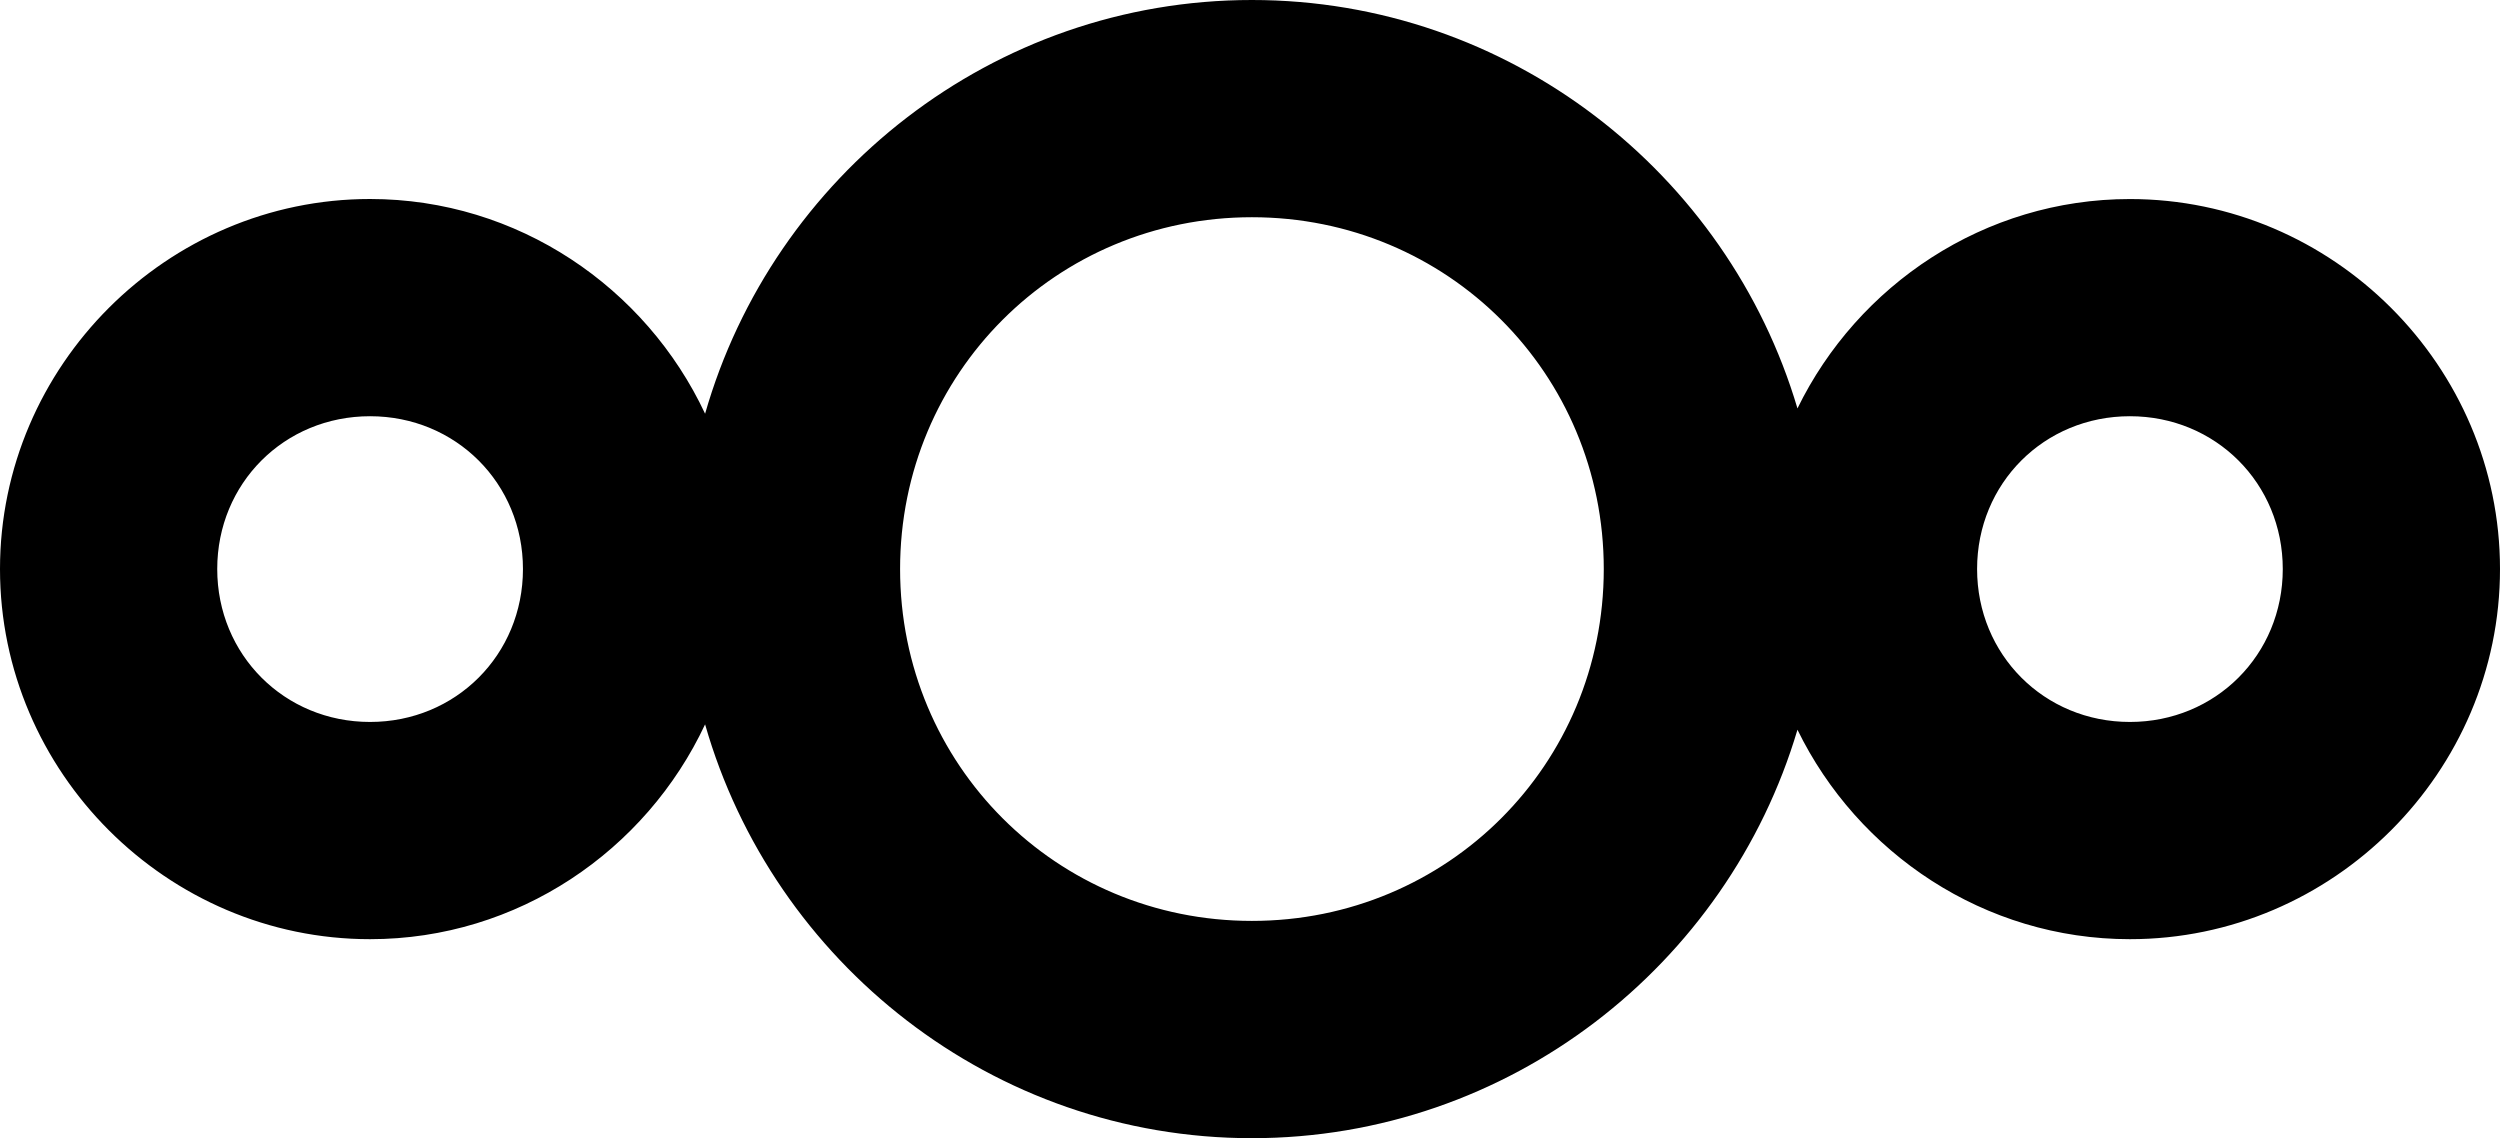
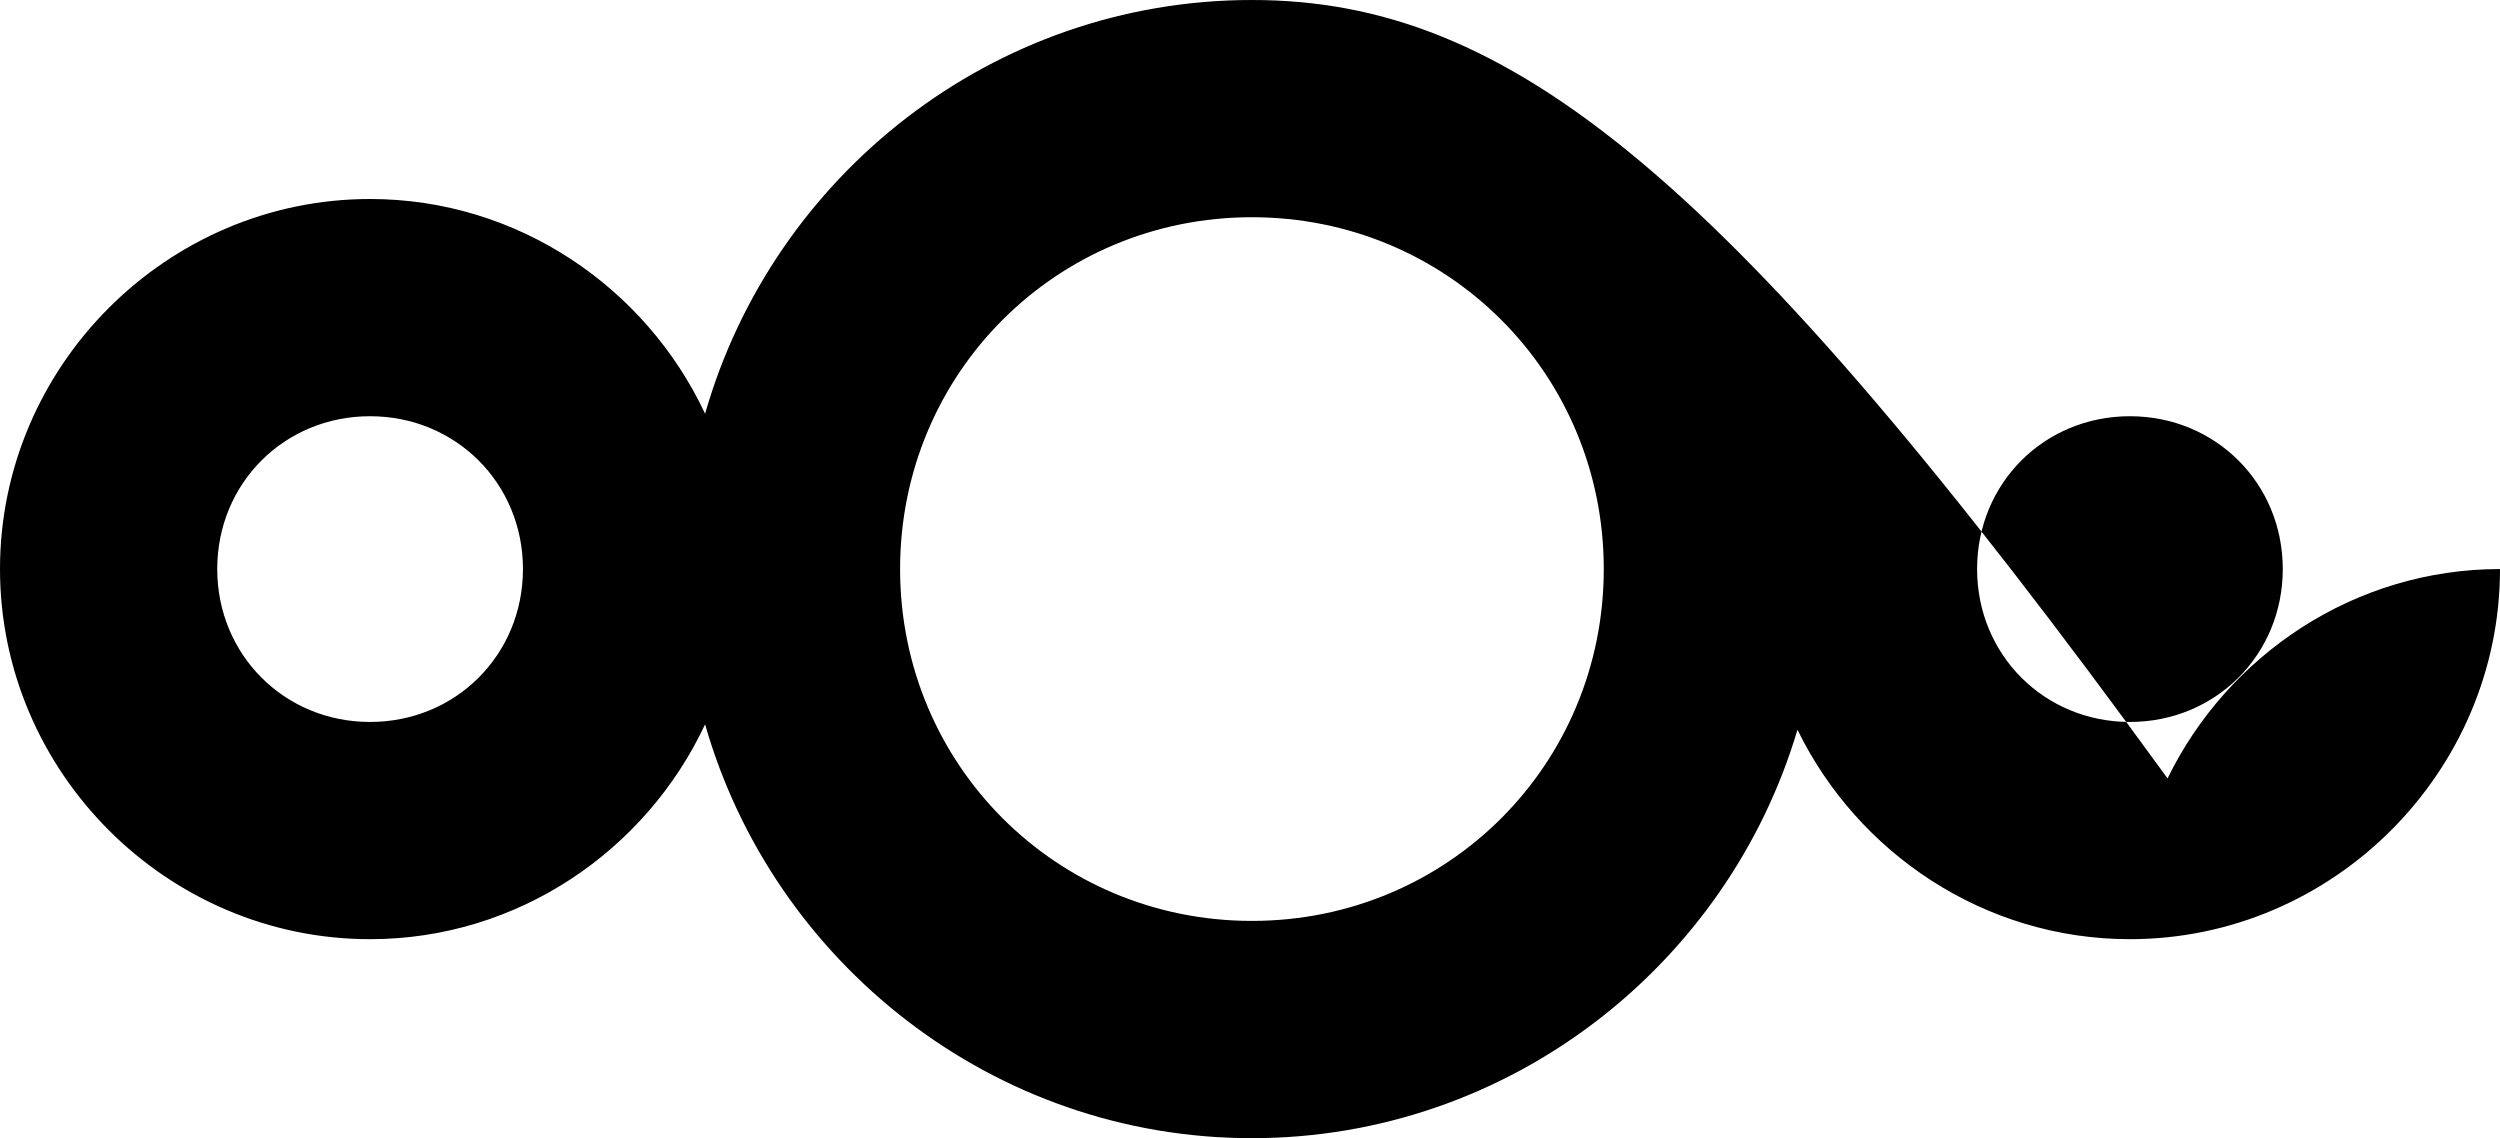
<svg xmlns="http://www.w3.org/2000/svg" id="Layer_1" x="0px" y="0px" width="55px" height="25.039px" viewBox="0 0 55 25.039" xml:space="preserve">
-   <path id="uuid-0aab2353-592e-457f-bbb8-d35d2201df53" d="M27.542,0c-5.701,0-10.533,3.865-12.03,9.102 C14.21,6.324,11.39,4.378,8.141,4.378C3.673,4.378,0,8.051,0,12.519s3.673,8.143,8.141,8.143c3.249,0,6.069-1.947,7.371-4.726 c1.498,5.237,6.329,9.104,12.03,9.104c5.659,0,10.467-3.809,12.002-8.986c1.326,2.715,4.111,4.608,7.314,4.608 c4.468,0,8.142-3.675,8.142-8.143s-3.674-8.14-8.142-8.14c-3.203,0-5.988,1.891-7.314,4.606C38.009,3.807,33.201,0,27.542,0 L27.542,0z M27.542,4.779c4.304,0,7.741,3.437,7.741,7.74c0,4.304-3.438,7.741-7.741,7.741c-4.303,0-7.74-3.438-7.74-7.741 C19.802,8.215,23.239,4.779,27.542,4.779z M8.141,9.157c1.886,0,3.364,1.477,3.364,3.362c0,1.886-1.478,3.364-3.364,3.364 c-1.885,0-3.362-1.479-3.362-3.364C4.779,10.633,6.255,9.157,8.141,9.157z M46.858,9.157c1.886,0,3.363,1.477,3.363,3.362 c0,1.886-1.478,3.364-3.363,3.364s-3.362-1.479-3.362-3.364C43.496,10.633,44.973,9.157,46.858,9.157z" />
+   <path id="uuid-0aab2353-592e-457f-bbb8-d35d2201df53" d="M27.542,0c-5.701,0-10.533,3.865-12.03,9.102 C14.21,6.324,11.39,4.378,8.141,4.378C3.673,4.378,0,8.051,0,12.519s3.673,8.143,8.141,8.143c3.249,0,6.069-1.947,7.371-4.726 c1.498,5.237,6.329,9.104,12.03,9.104c5.659,0,10.467-3.809,12.002-8.986c1.326,2.715,4.111,4.608,7.314,4.608 c4.468,0,8.142-3.675,8.142-8.143c-3.203,0-5.988,1.891-7.314,4.606C38.009,3.807,33.201,0,27.542,0 L27.542,0z M27.542,4.779c4.304,0,7.741,3.437,7.741,7.74c0,4.304-3.438,7.741-7.741,7.741c-4.303,0-7.74-3.438-7.74-7.741 C19.802,8.215,23.239,4.779,27.542,4.779z M8.141,9.157c1.886,0,3.364,1.477,3.364,3.362c0,1.886-1.478,3.364-3.364,3.364 c-1.885,0-3.362-1.479-3.362-3.364C4.779,10.633,6.255,9.157,8.141,9.157z M46.858,9.157c1.886,0,3.363,1.477,3.363,3.362 c0,1.886-1.478,3.364-3.363,3.364s-3.362-1.479-3.362-3.364C43.496,10.633,44.973,9.157,46.858,9.157z" />
  <g />
  <g />
  <g />
  <g />
  <g />
  <g />
  <g />
  <g />
  <g />
  <g />
  <g />
  <g />
  <g />
  <g />
  <g />
</svg>